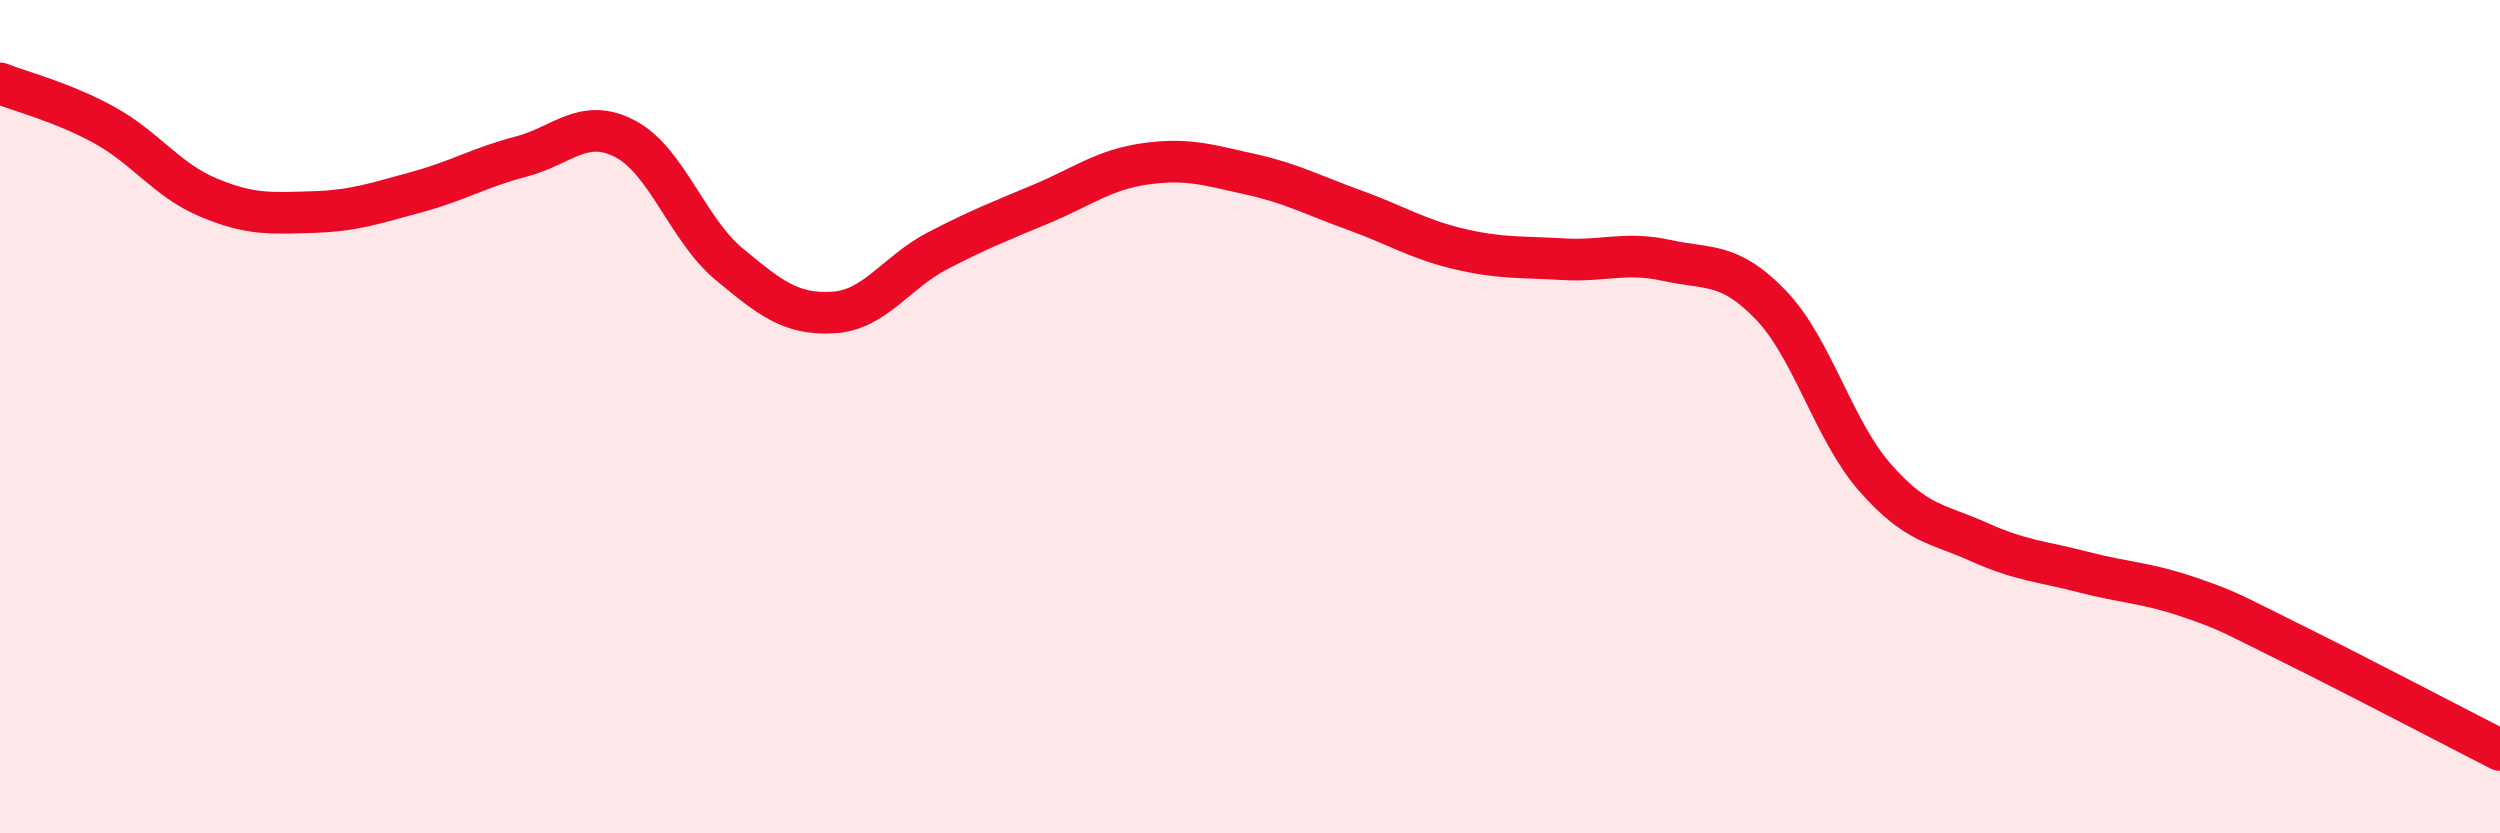
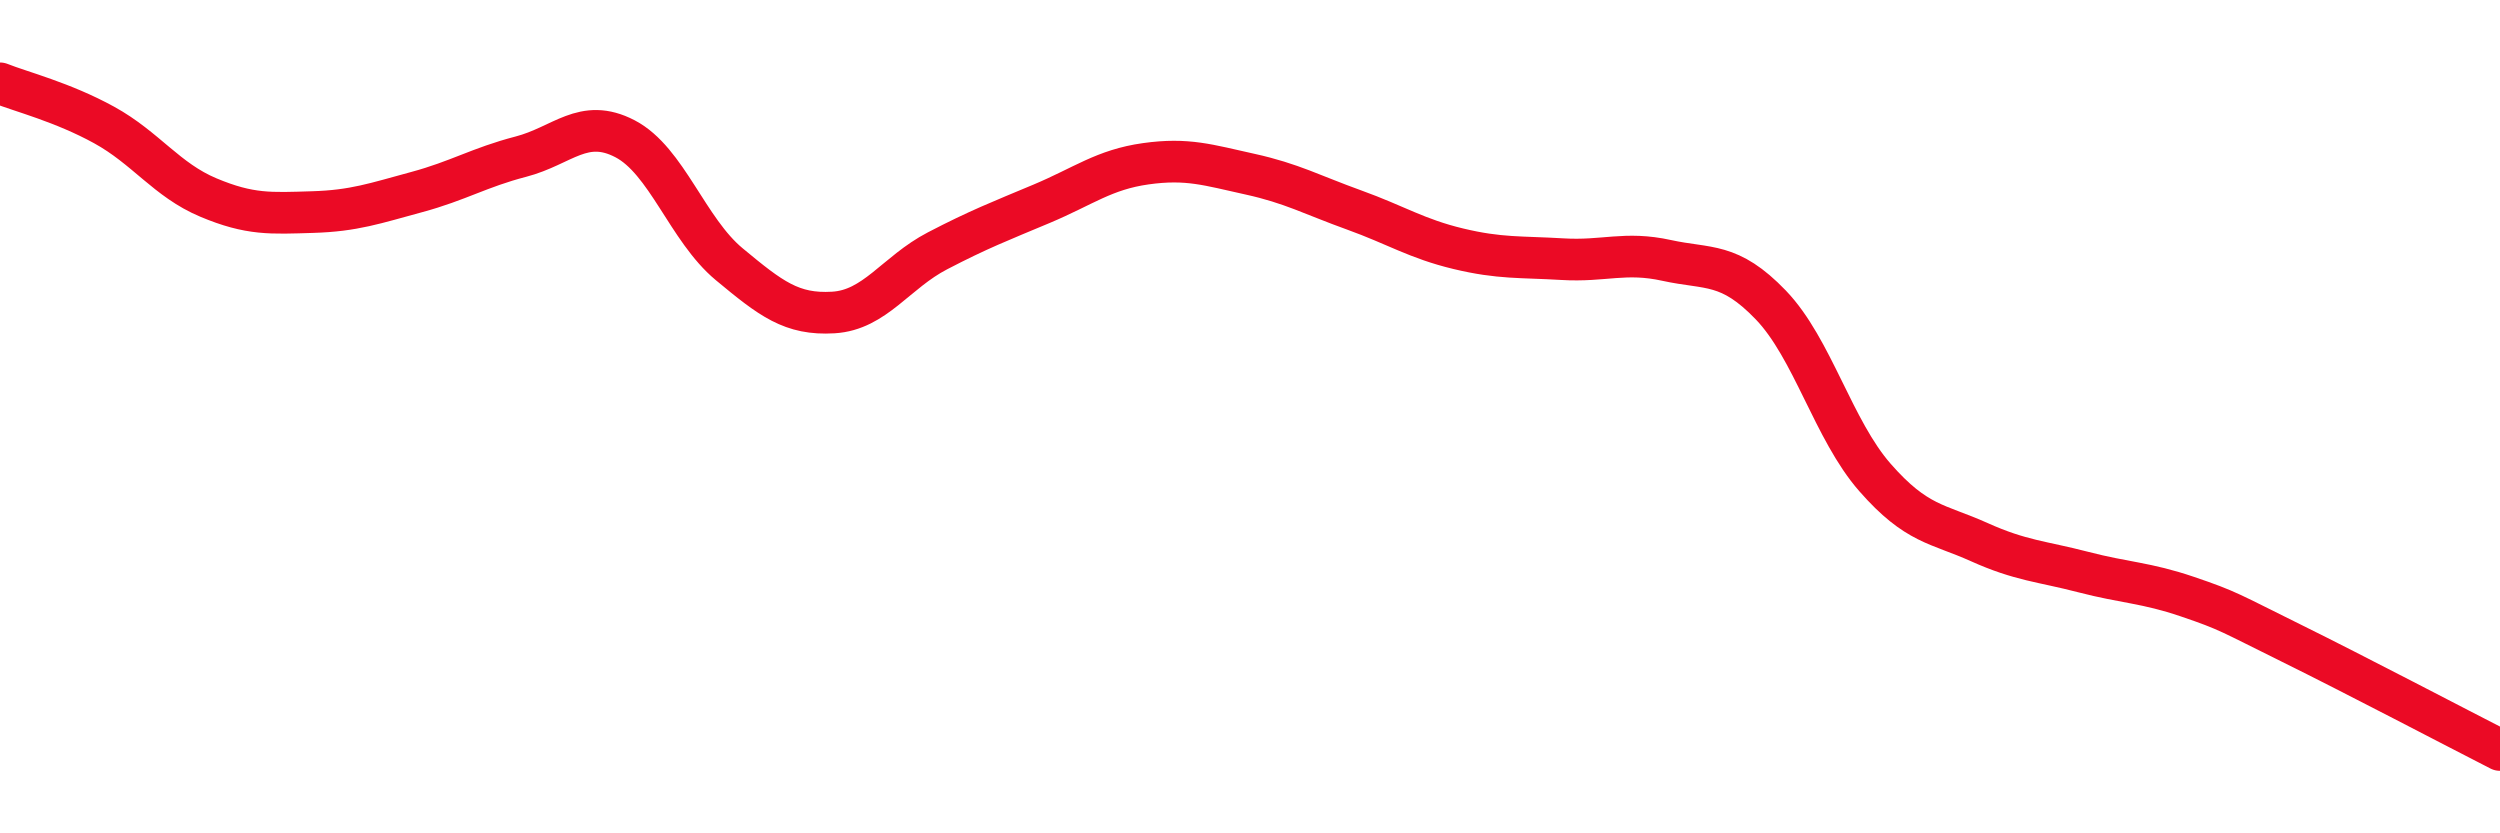
<svg xmlns="http://www.w3.org/2000/svg" width="60" height="20" viewBox="0 0 60 20">
-   <path d="M 0,2 C 0.5,2.2 1.5,2.45 2.5,3 C 3.5,3.55 4,4.32 5,4.74 C 6,5.16 6.5,5.12 7.5,5.09 C 8.5,5.06 9,4.88 10,4.61 C 11,4.34 11.5,4.02 12.5,3.76 C 13.5,3.5 14,2.81 15,3.33 C 16,3.85 16.5,5.51 17.5,6.34 C 18.5,7.17 19,7.56 20,7.5 C 21,7.44 21.5,6.54 22.5,6.02 C 23.5,5.5 24,5.31 25,4.89 C 26,4.47 26.5,4.07 27.5,3.93 C 28.5,3.79 29,3.96 30,4.18 C 31,4.4 31.5,4.68 32.5,5.04 C 33.5,5.4 34,5.73 35,5.97 C 36,6.21 36.5,6.16 37.5,6.22 C 38.5,6.28 39,6.03 40,6.25 C 41,6.47 41.5,6.28 42.5,7.32 C 43.5,8.36 44,10.32 45,11.46 C 46,12.6 46.5,12.56 47.5,13.01 C 48.5,13.46 49,13.47 50,13.73 C 51,13.99 51.5,13.98 52.5,14.32 C 53.5,14.66 53.5,14.7 55,15.44 C 56.5,16.18 59,17.49 60,18L60 20L0 20Z" fill="#EB0A25" opacity="0.1" stroke-linecap="round" stroke-linejoin="round" />
  <path d="M 0,2 C 0.5,2.2 1.5,2.45 2.5,3 C 3.5,3.55 4,4.32 5,4.74 C 6,5.16 6.5,5.12 7.5,5.09 C 8.5,5.06 9,4.88 10,4.61 C 11,4.34 11.5,4.02 12.5,3.76 C 13.5,3.5 14,2.81 15,3.33 C 16,3.85 16.5,5.51 17.5,6.34 C 18.5,7.17 19,7.56 20,7.5 C 21,7.44 21.5,6.54 22.5,6.02 C 23.5,5.5 24,5.31 25,4.89 C 26,4.47 26.5,4.07 27.5,3.93 C 28.5,3.79 29,3.96 30,4.18 C 31,4.4 31.5,4.68 32.5,5.04 C 33.5,5.4 34,5.73 35,5.97 C 36,6.21 36.5,6.16 37.5,6.22 C 38.5,6.28 39,6.03 40,6.25 C 41,6.47 41.5,6.28 42.5,7.32 C 43.5,8.36 44,10.32 45,11.46 C 46,12.6 46.5,12.56 47.5,13.01 C 48.5,13.46 49,13.47 50,13.73 C 51,13.99 51.5,13.98 52.5,14.32 C 53.5,14.66 53.5,14.7 55,15.44 C 56.5,16.18 59,17.49 60,18" stroke="#EB0A25" stroke-width="1" fill="none" stroke-linecap="round" stroke-linejoin="round" />
</svg>